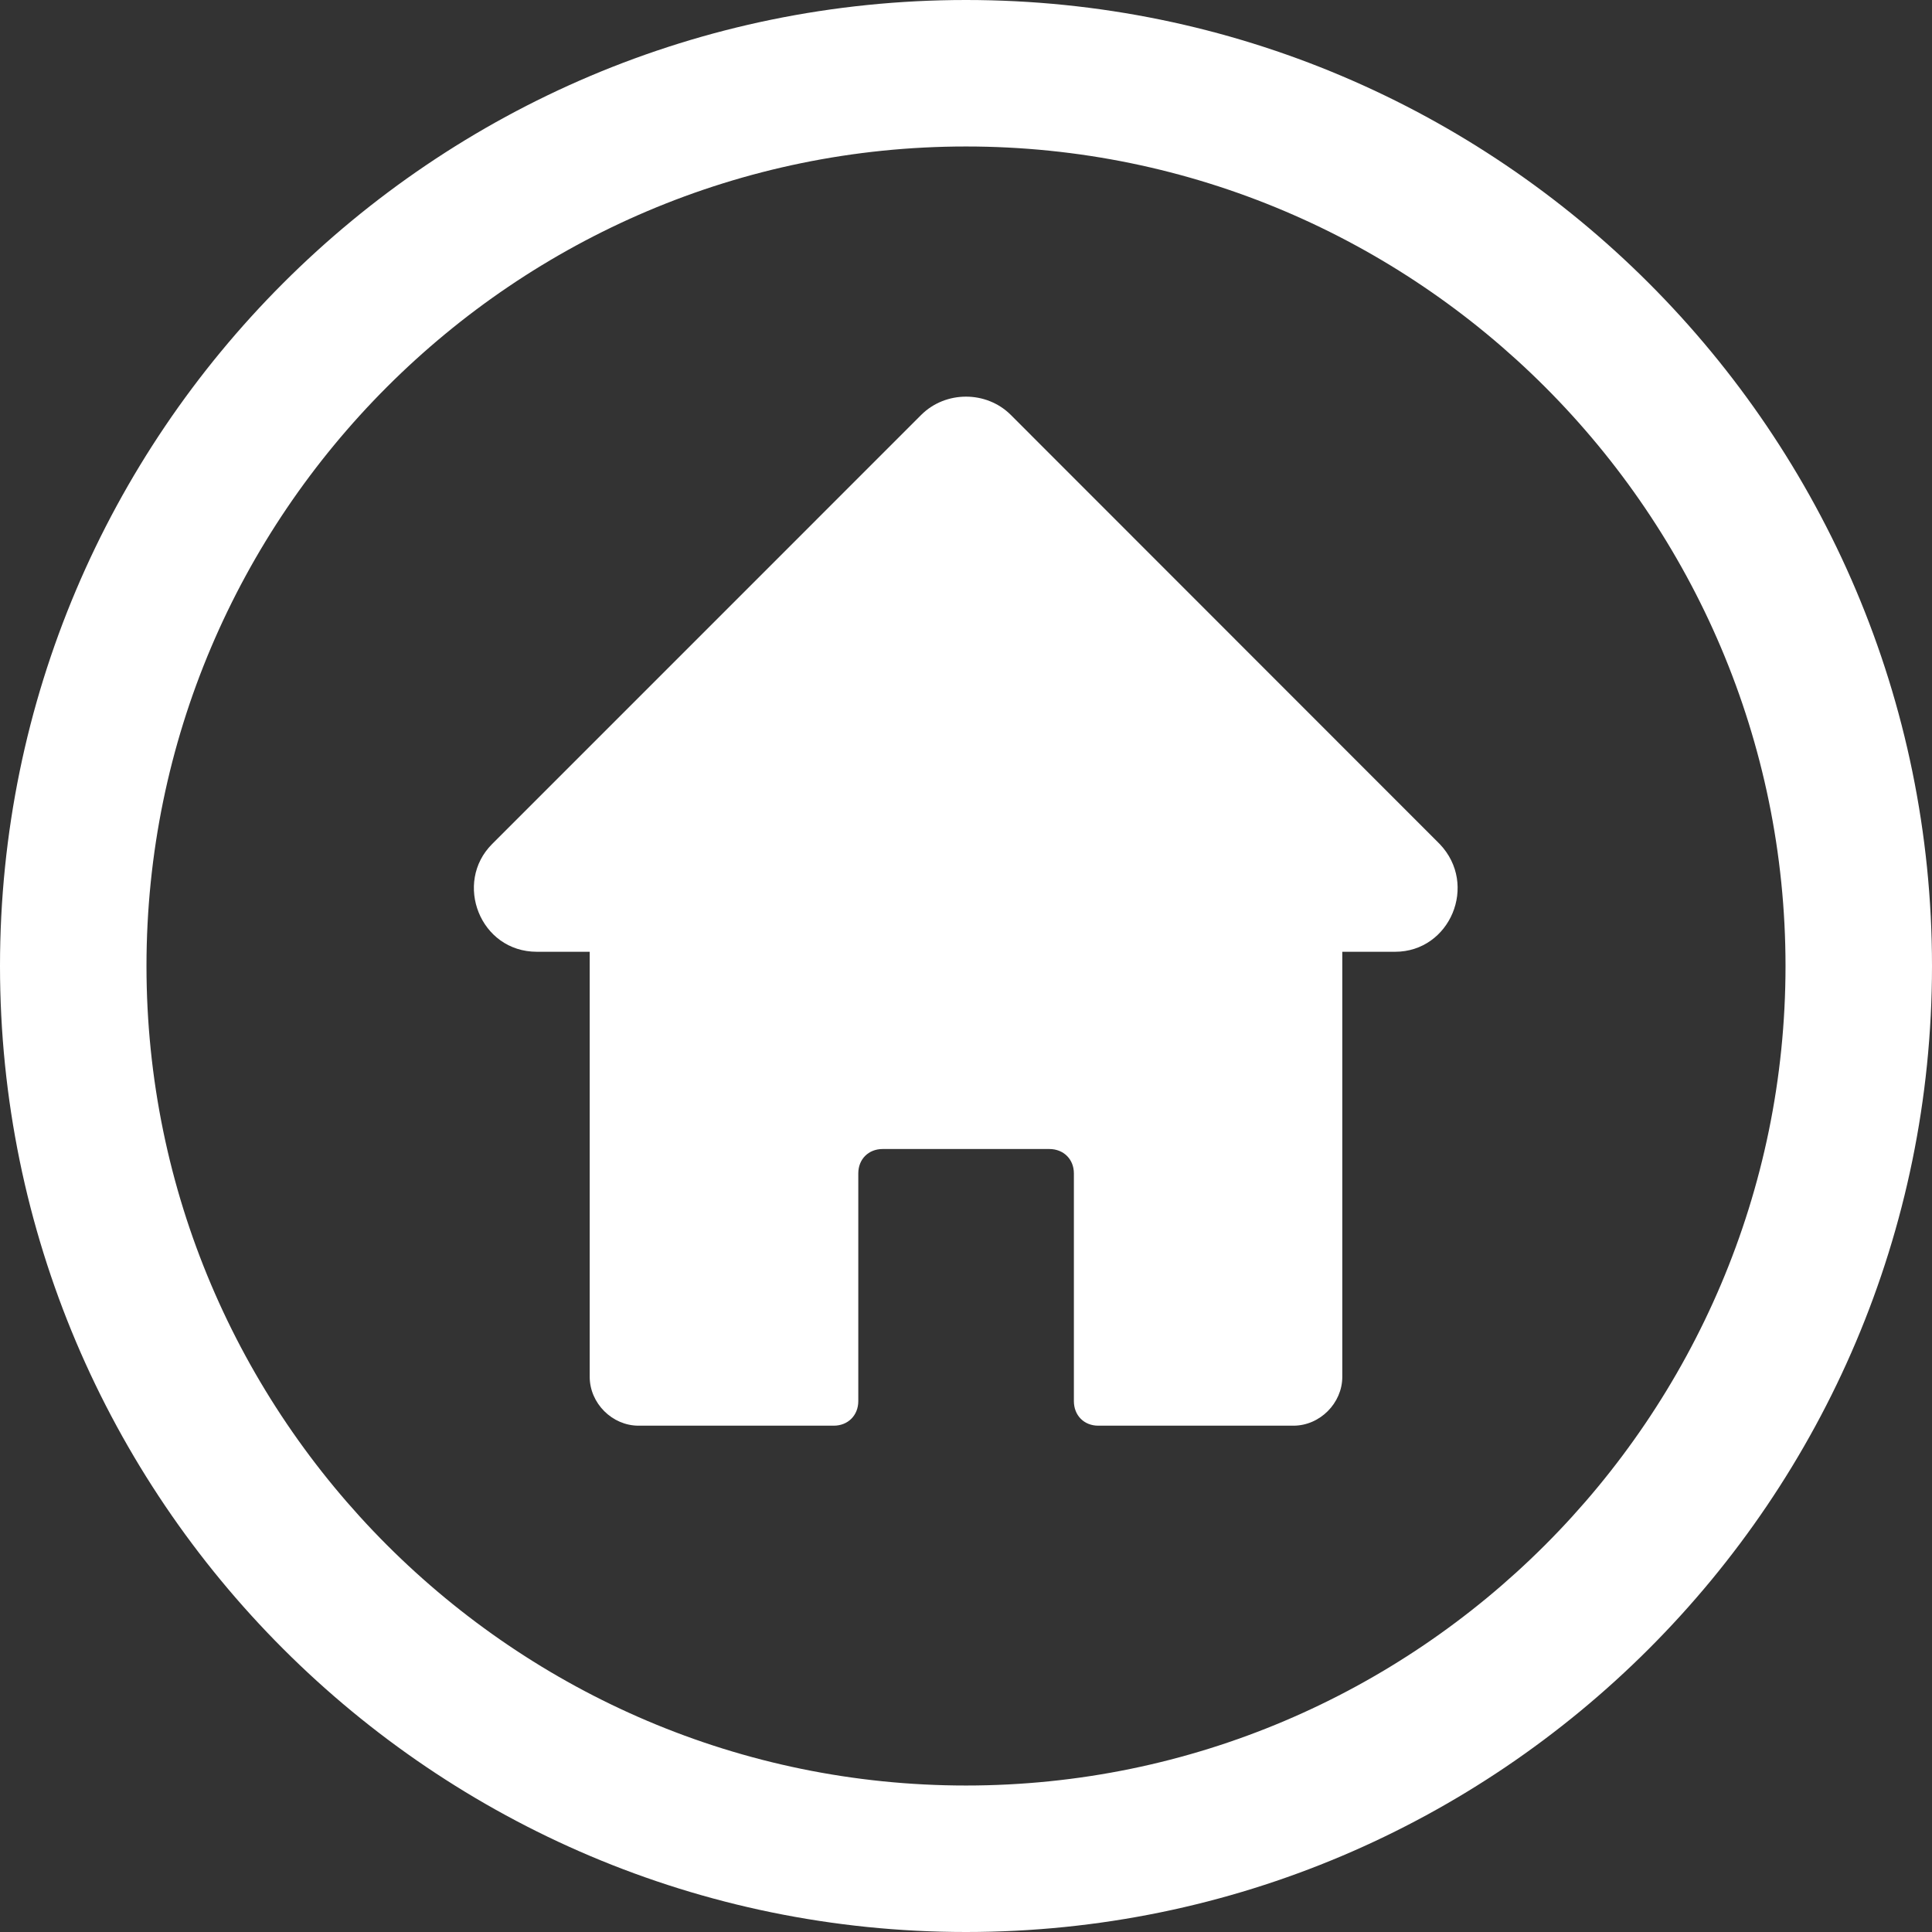
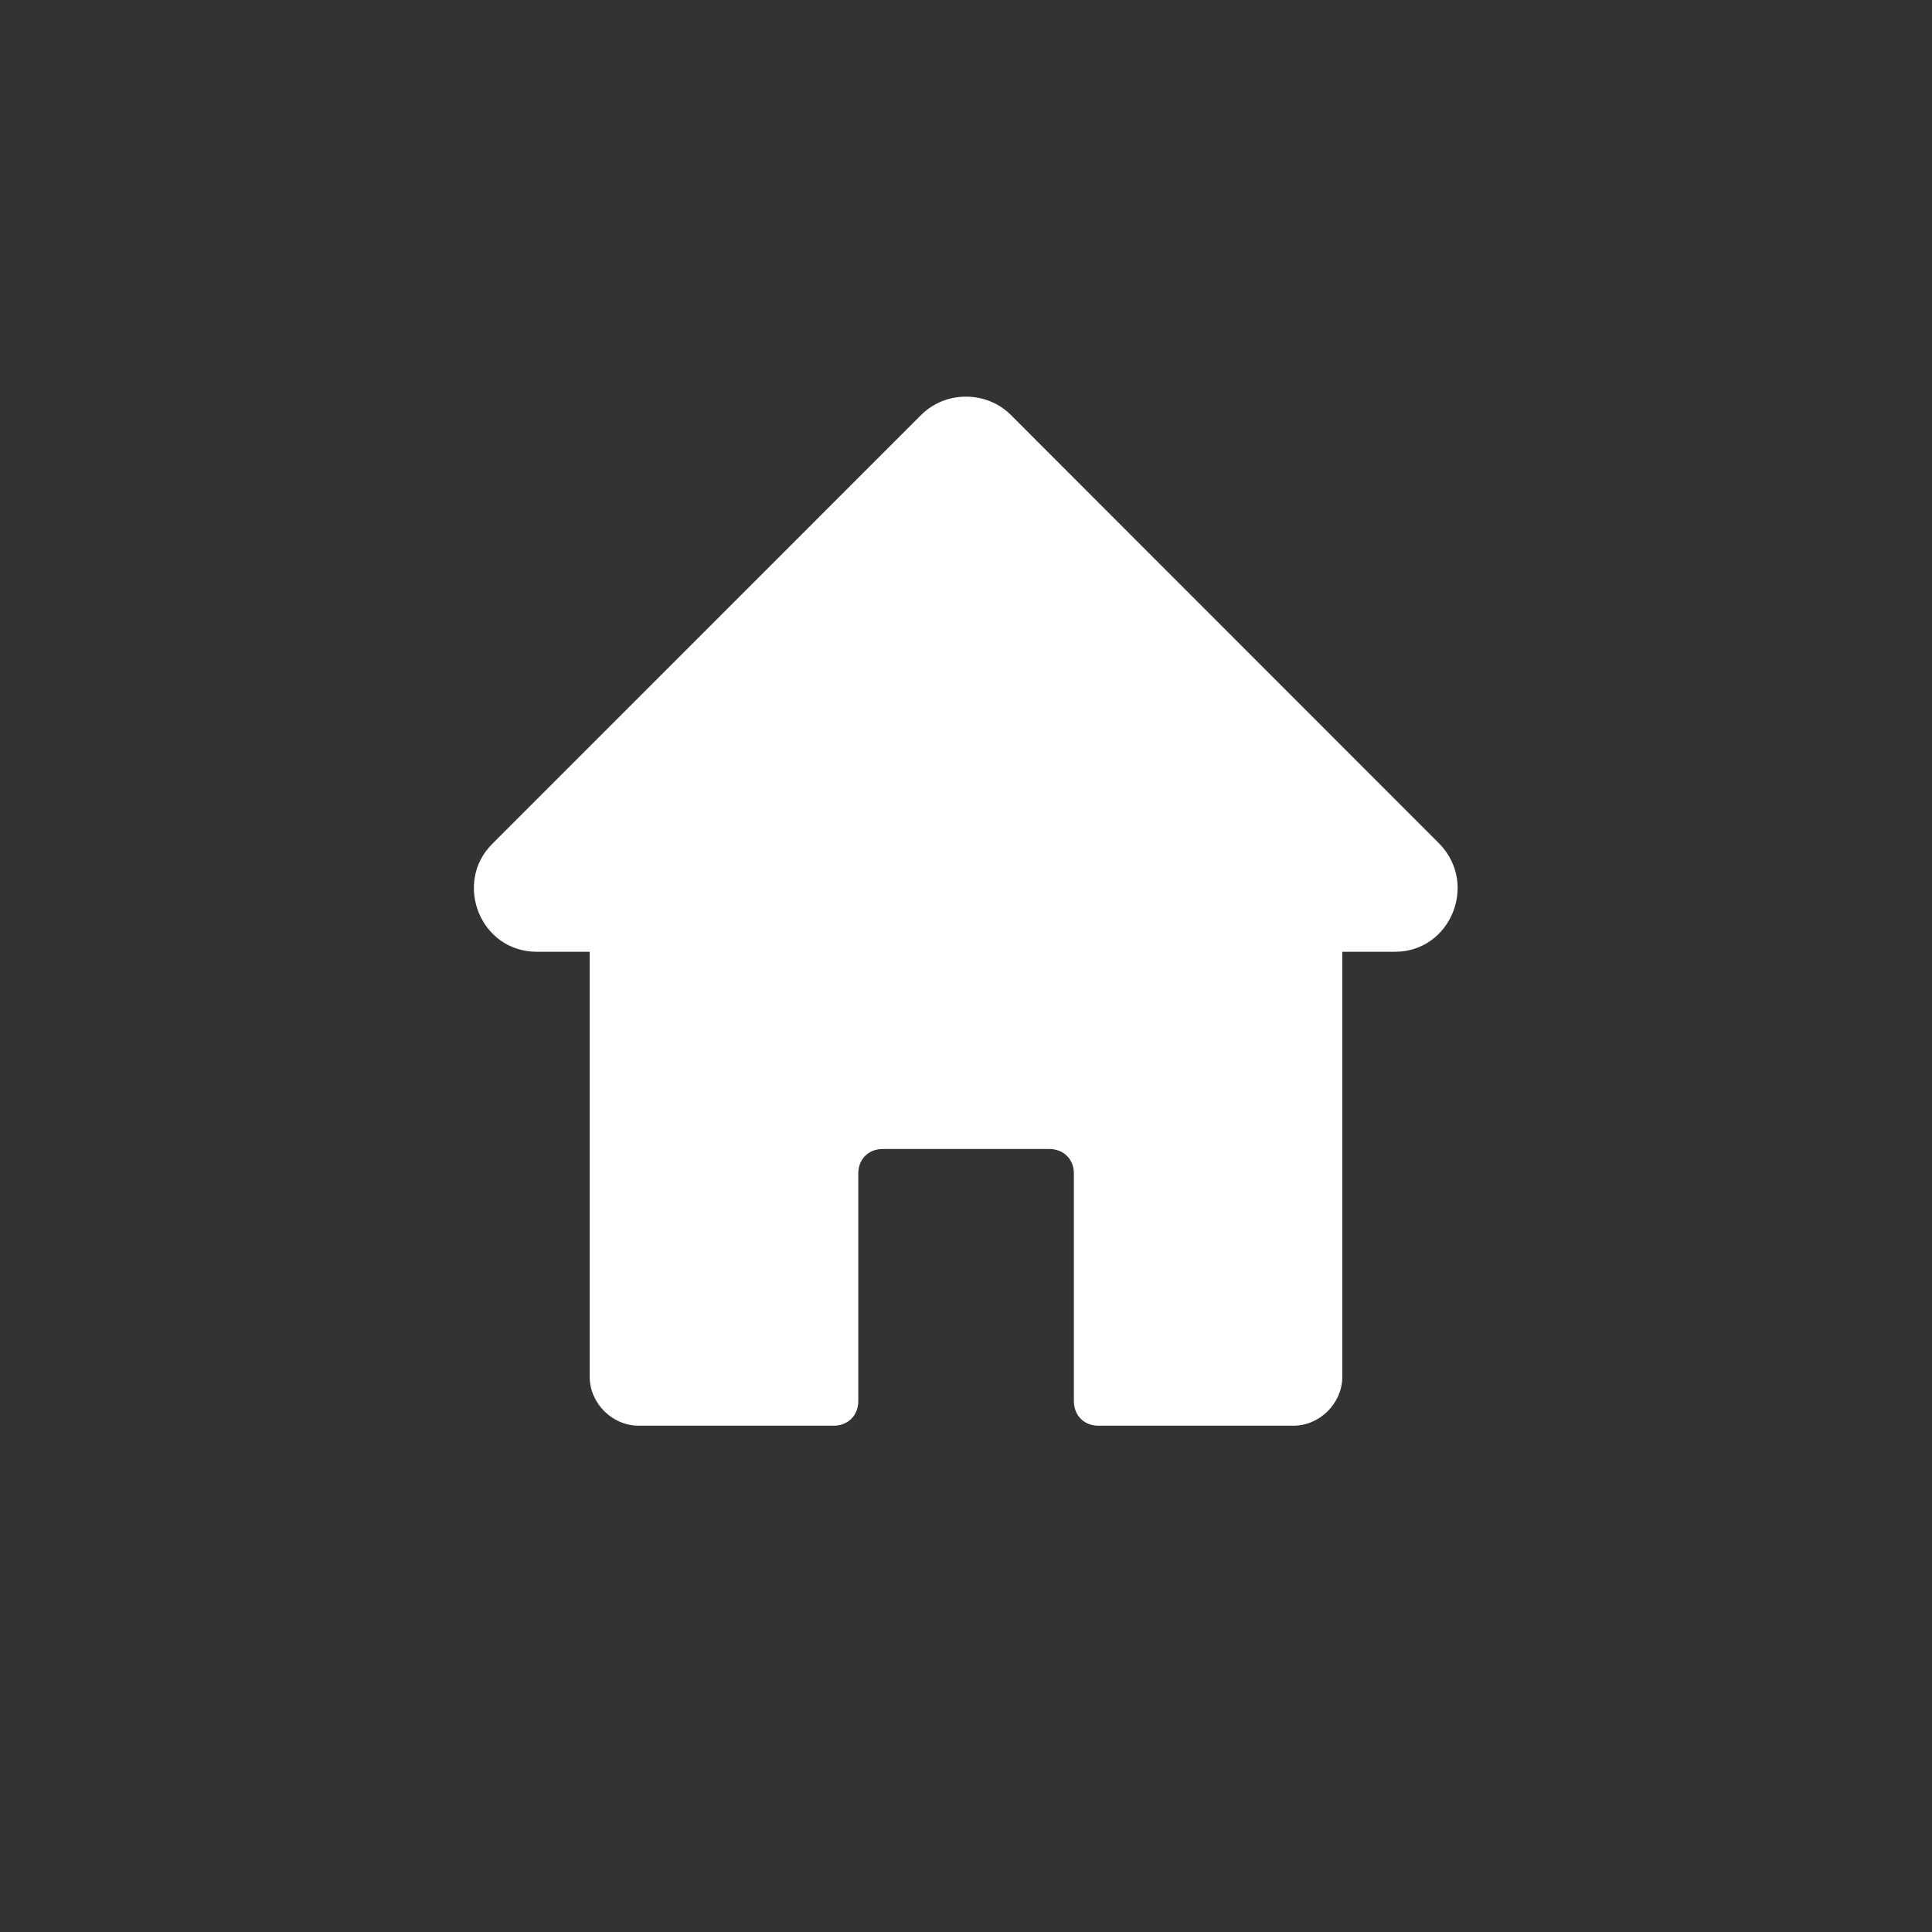
<svg xmlns="http://www.w3.org/2000/svg" fill="#000000" height="44" preserveAspectRatio="xMidYMid meet" version="1" viewBox="0.0 0.0 44.0 44.0" width="44" zoomAndPan="magnify">
  <rect x="0.0" y="0.0" width="44.0" height="44.0" fill="#333333" stroke="none" />
  <g fill="#ffffff" id="change1_1">
    <path d="M 23.02 9.449 C 22.465 8.895 21.535 8.895 20.98 9.449 L 11.207 19.223 C 10.328 20.102 10.93 21.676 12.227 21.676 L 13.43 21.676 L 13.43 31.355 C 13.43 31.957 13.941 32.469 14.543 32.469 L 18.988 32.469 C 19.312 32.469 19.547 32.234 19.547 31.91 L 19.547 26.723 C 19.547 26.402 19.777 26.168 20.102 26.168 L 23.898 26.168 C 24.223 26.168 24.457 26.402 24.457 26.723 L 24.457 31.91 C 24.457 32.234 24.688 32.469 25.012 32.469 L 29.457 32.469 C 30.059 32.469 30.57 31.957 30.57 31.355 L 30.57 21.676 L 31.773 21.676 C 33.023 21.676 33.672 20.148 32.789 19.223 L 23.02 9.449" />
-     <path d="M 22 40.664 C 11.719 40.664 3.336 32.281 3.336 22 C 3.336 11.719 11.719 3.336 22 3.336 C 32.281 3.336 40.664 11.719 40.664 22 C 40.664 32.281 32.281 40.664 22 40.664 Z M 22 0 C 9.863 0 0 9.863 0 22 C 0 34.137 9.863 44 22 44 C 34.137 44 44 34.137 44 22 C 44 9.863 34.137 0 22 0" />
  </g>
</svg>